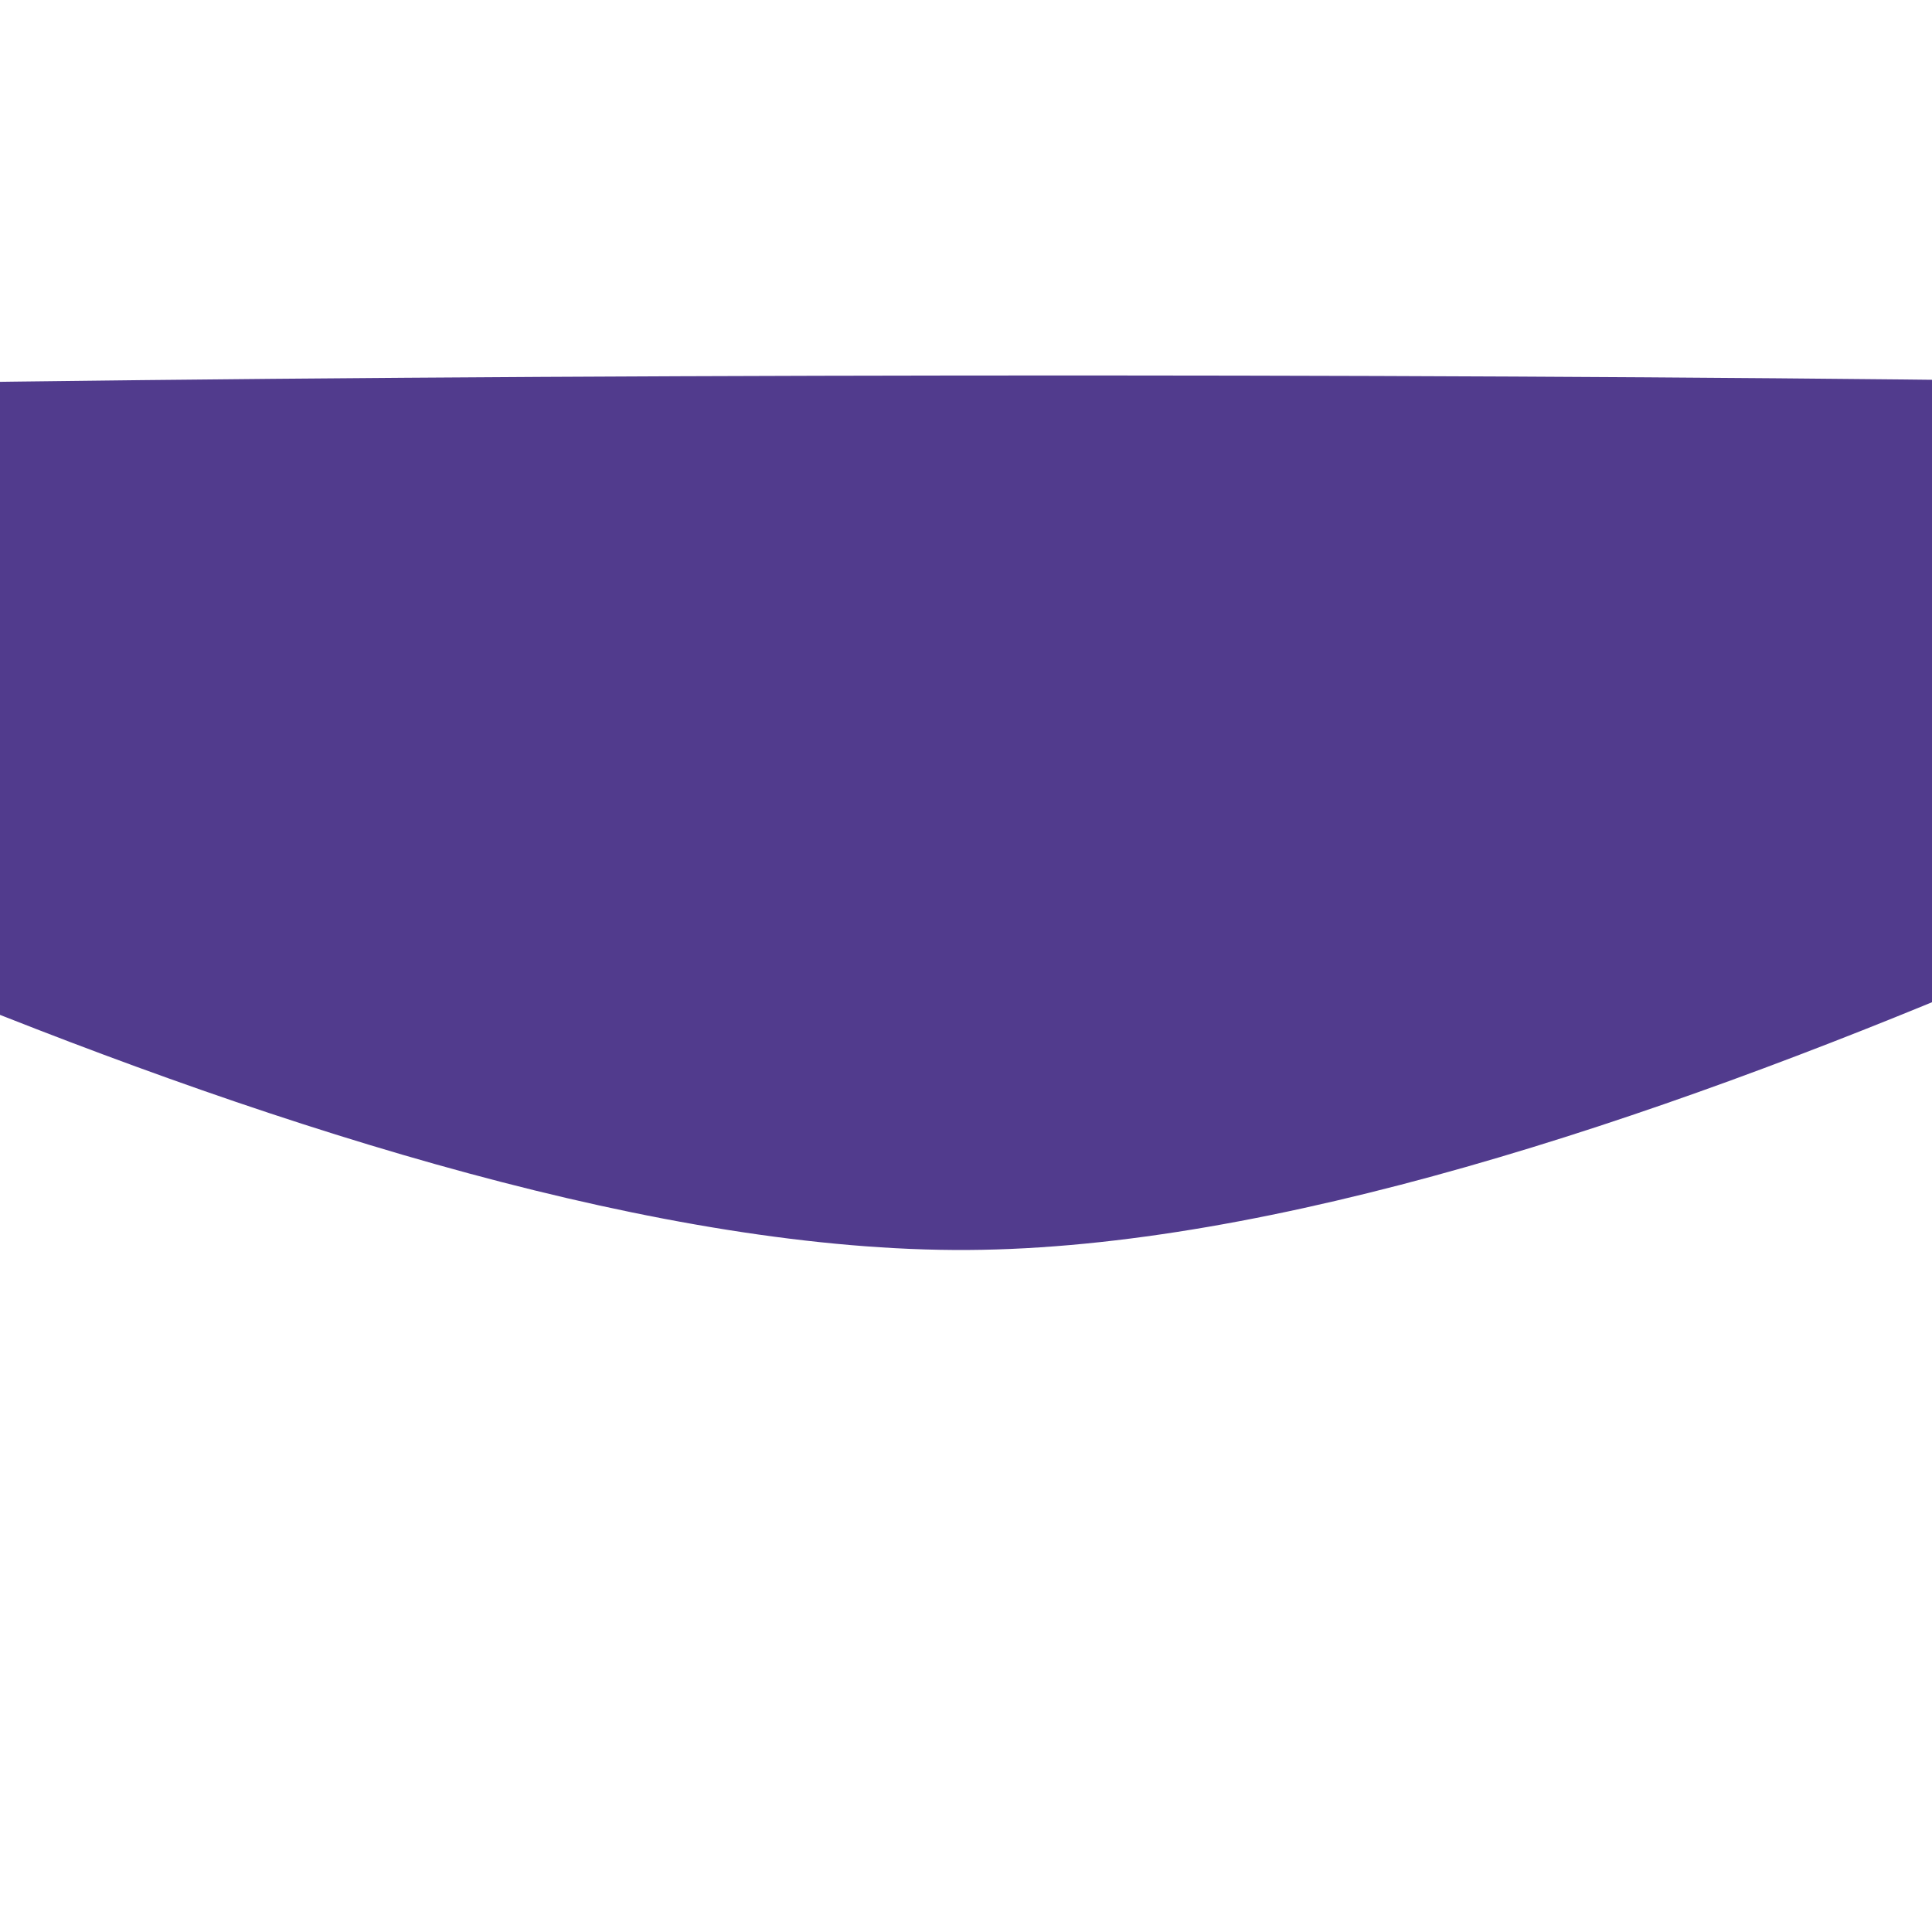
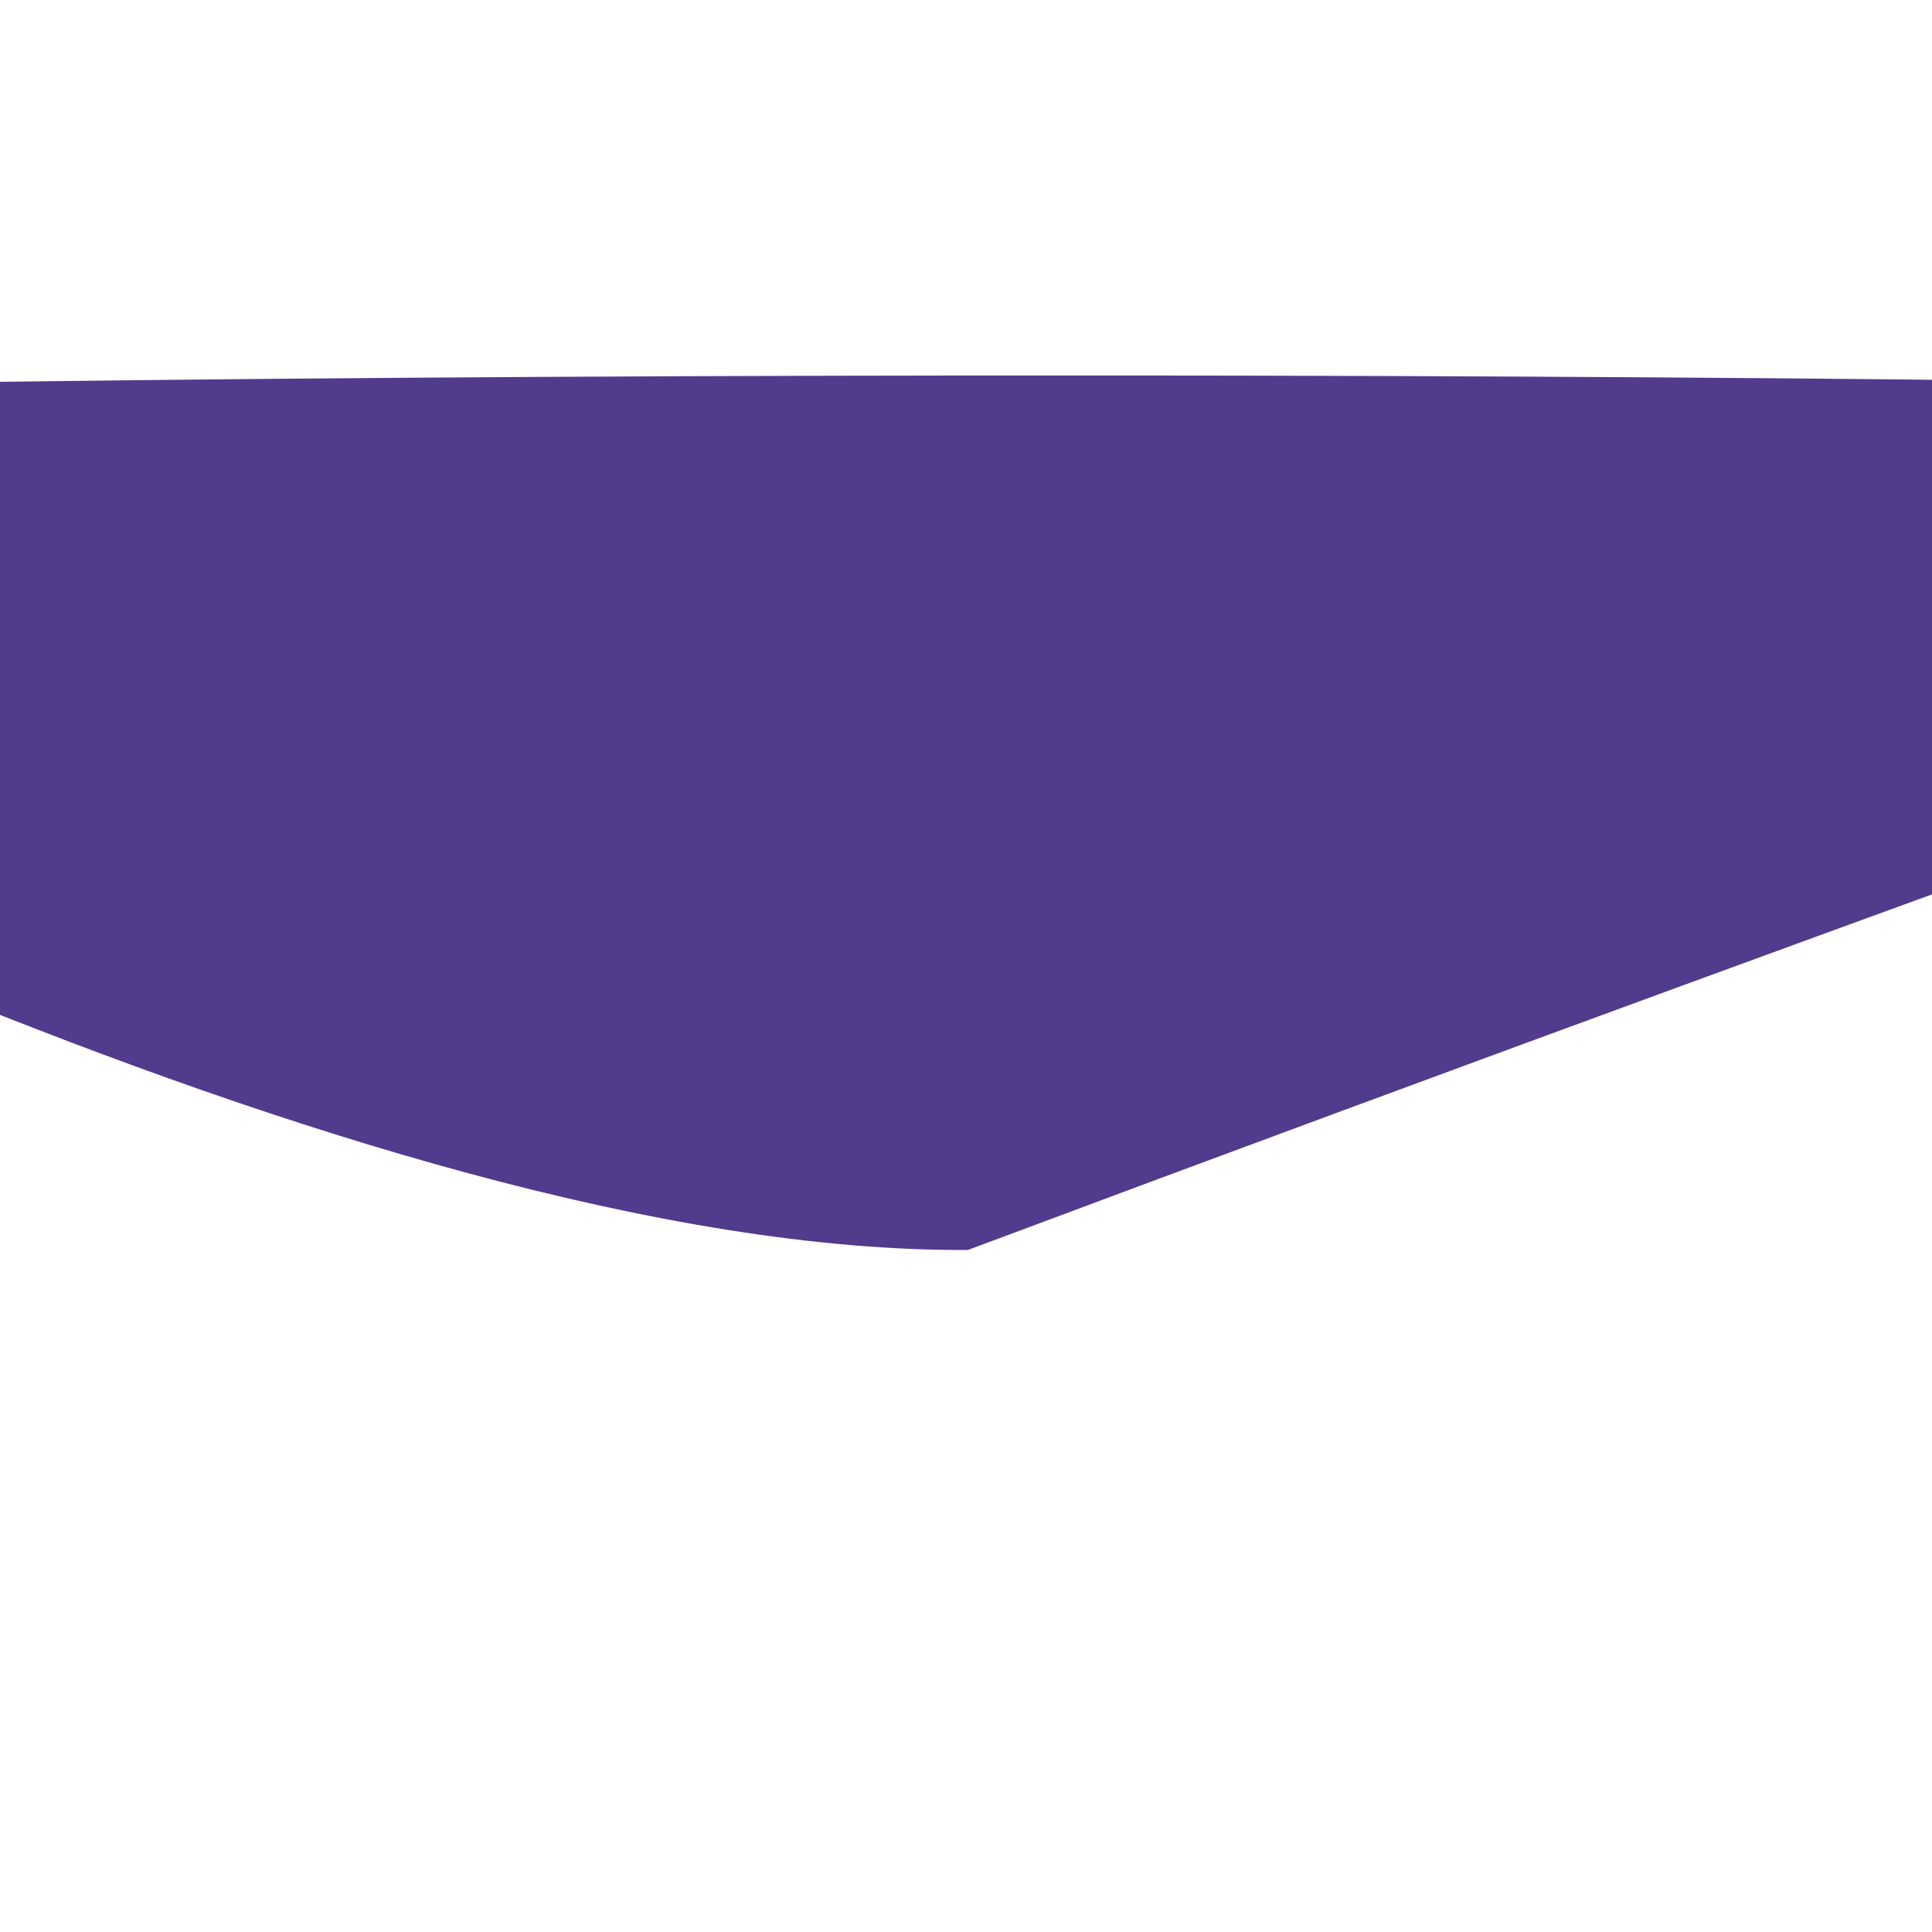
<svg xmlns="http://www.w3.org/2000/svg" version="1.1" viewBox="0 0 600 600">
-   <path d="M593.263 -47.605C493.862 -52.994 100.599 -52.844 1.347 -46.707C-97.904 -40.569 -51.796 -33.982 -2.246 -10.778C47.305 12.425 198.653 93.114 298.653 92.515C398.653 91.916 548.653 8.982 597.754 -14.371C646.856 -37.725 692.665 -42.216 593.263 -47.605C493.862 -52.994 100.599 -52.844 1.347 -46.707 " fill="#513b8d" transform="matrix(1.886,0,0,1.886,-262.673,213.71)" />
+   <path d="M593.263 -47.605C493.862 -52.994 100.599 -52.844 1.347 -46.707C-97.904 -40.569 -51.796 -33.982 -2.246 -10.778C47.305 12.425 198.653 93.114 298.653 92.515C646.856 -37.725 692.665 -42.216 593.263 -47.605C493.862 -52.994 100.599 -52.844 1.347 -46.707 " fill="#513b8d" transform="matrix(1.886,0,0,1.886,-262.673,213.71)" />
</svg>